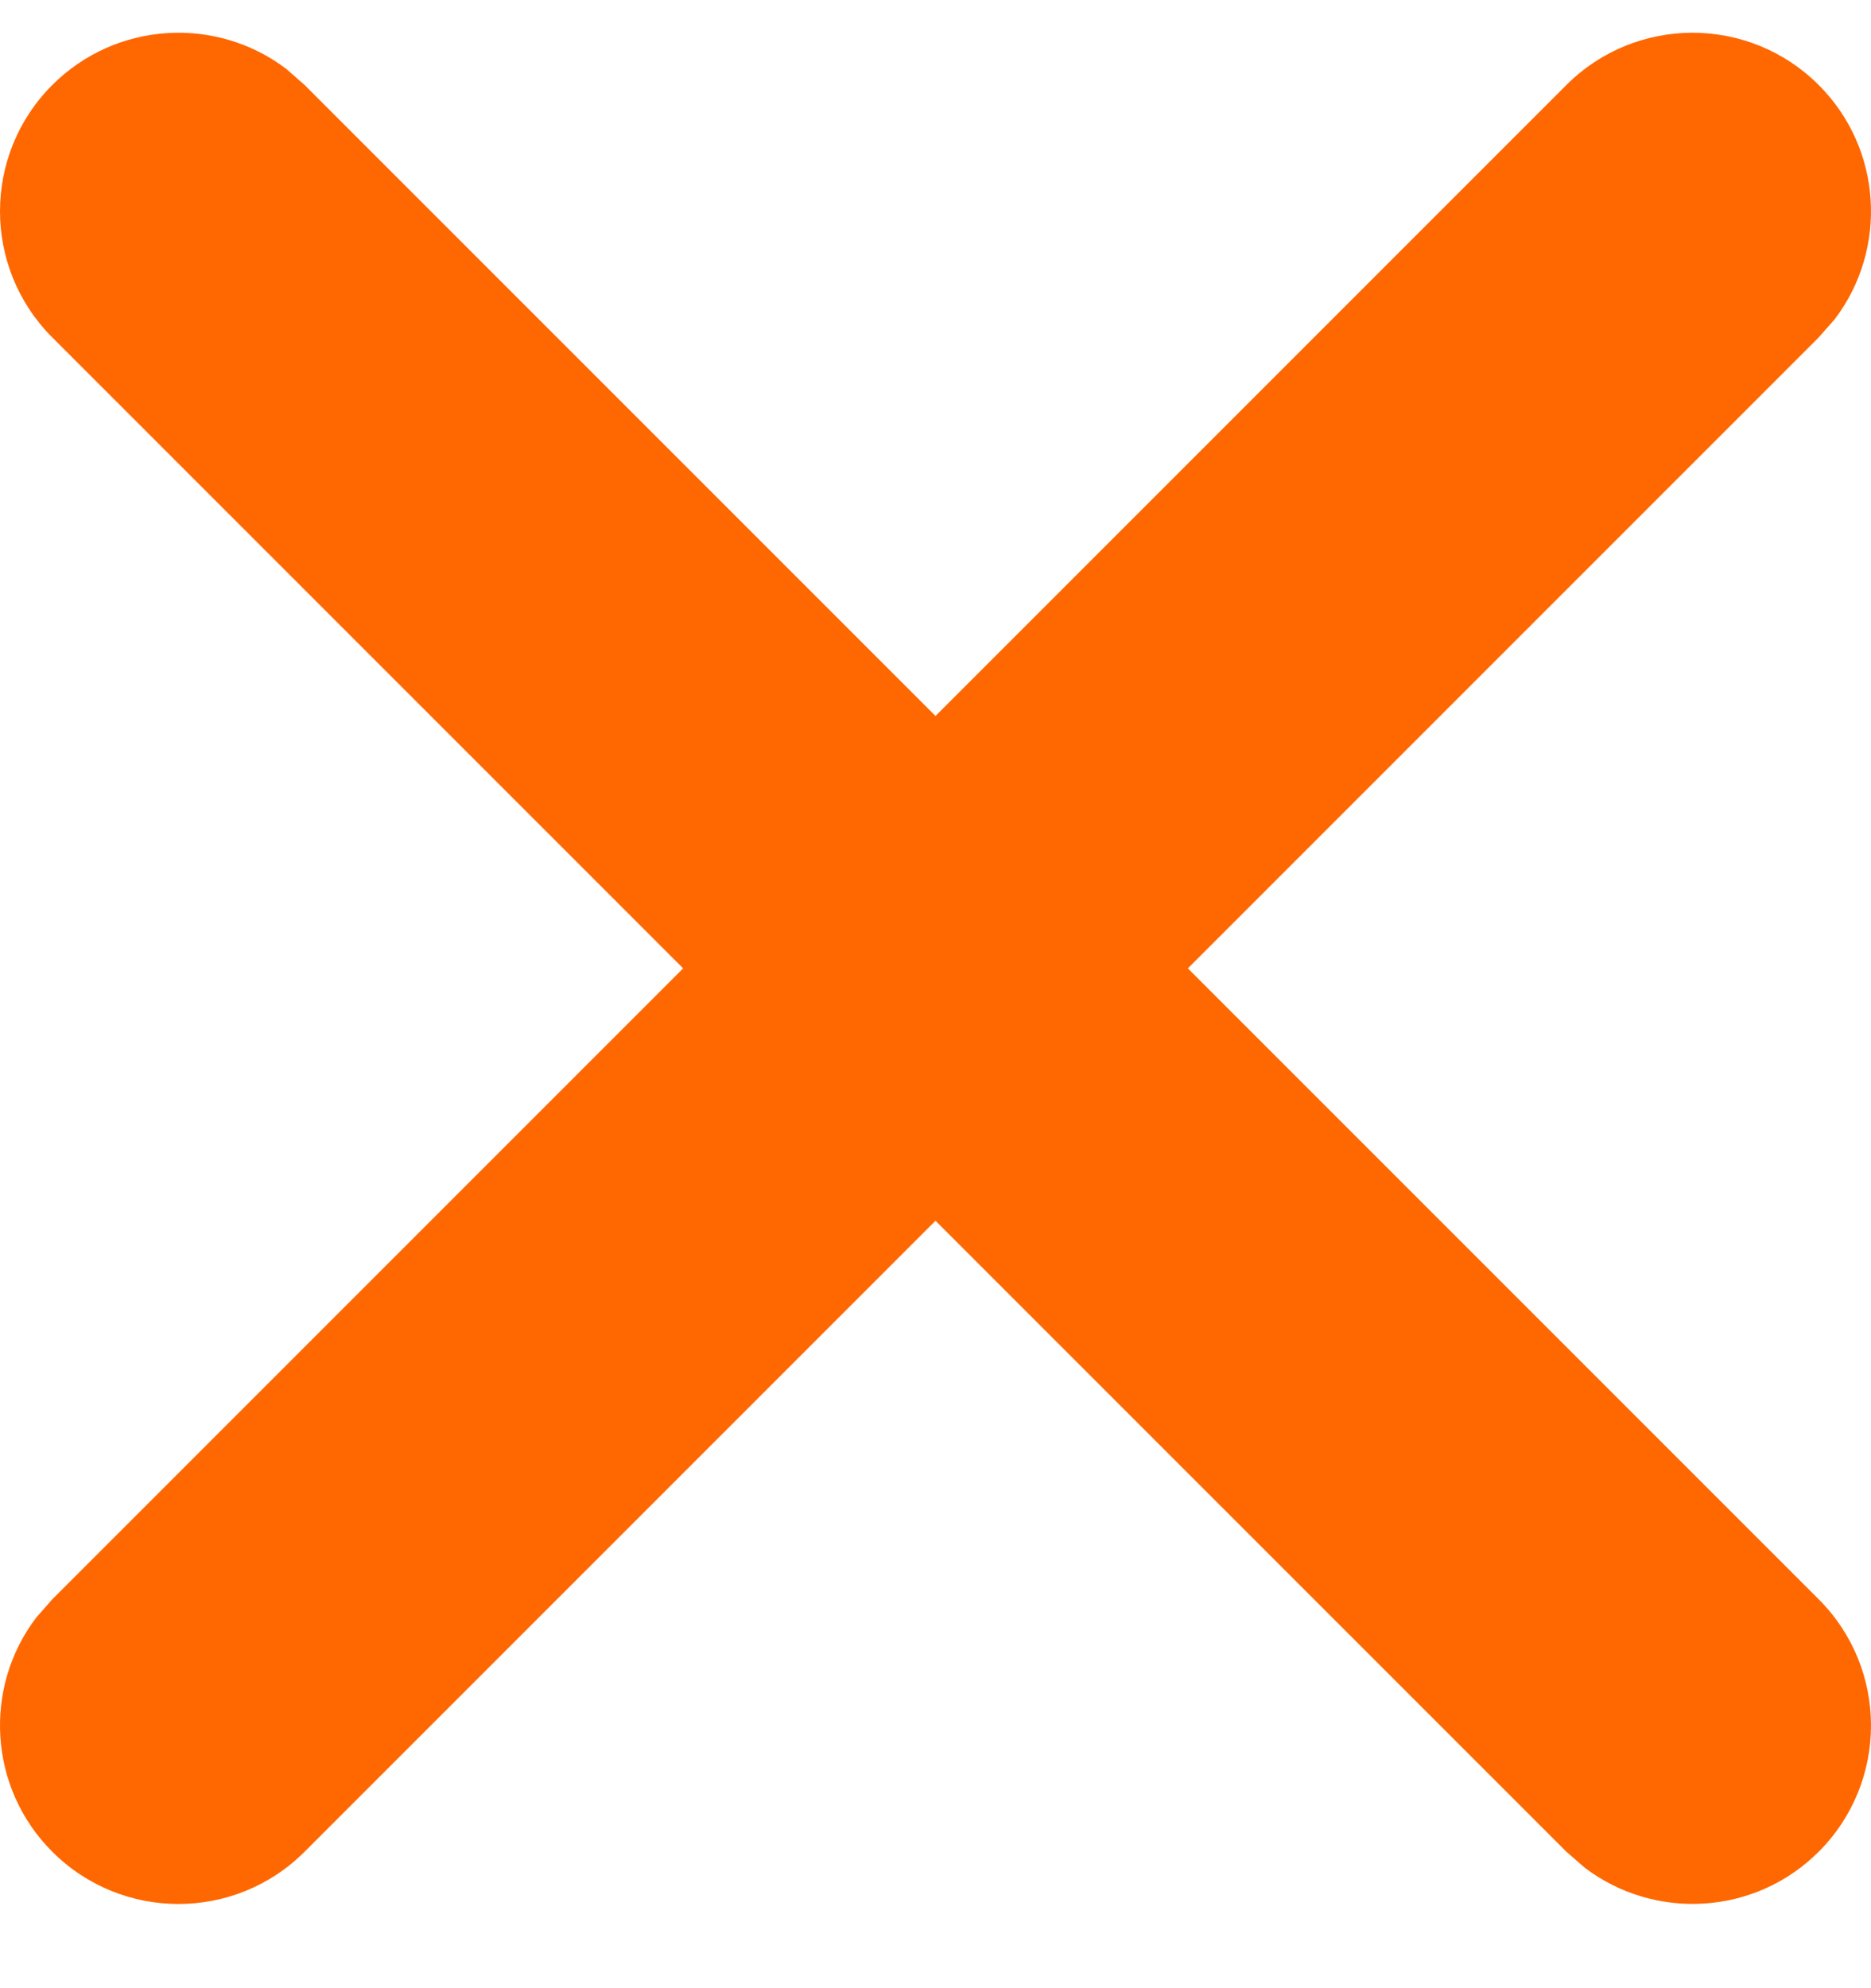
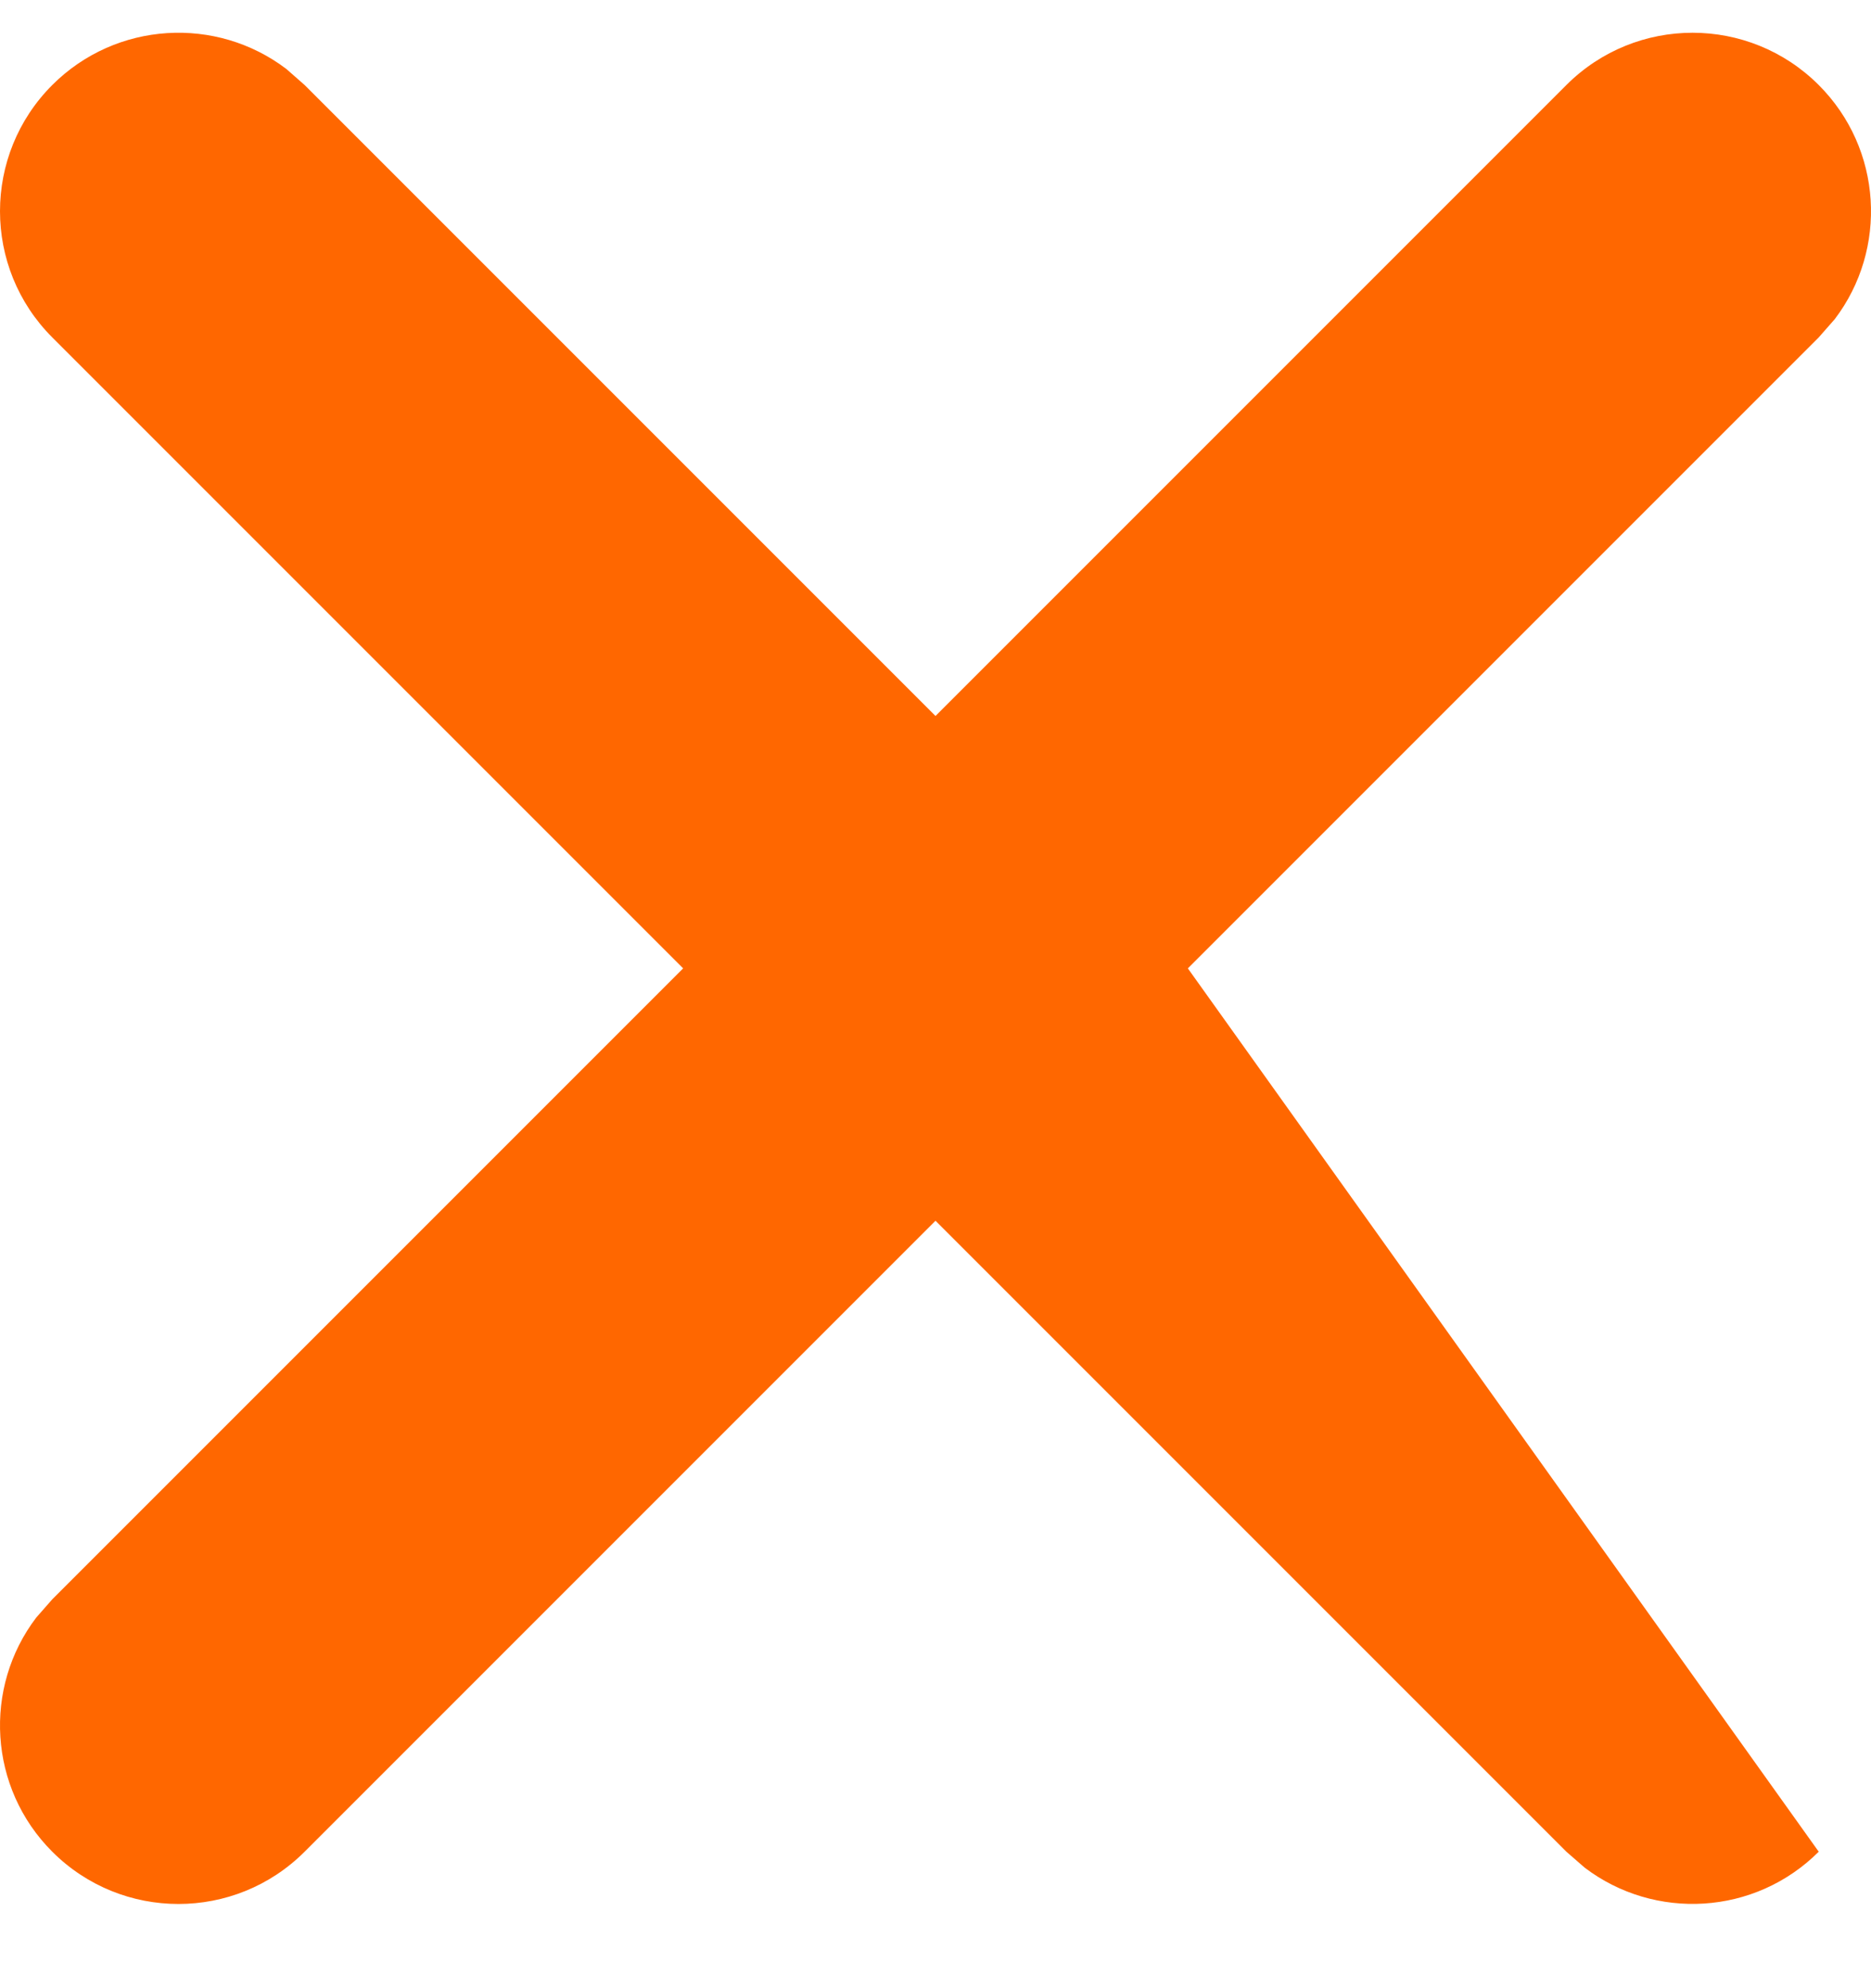
<svg xmlns="http://www.w3.org/2000/svg" width="16" height="17" viewBox="0 0 16 17" fill="none">
-   <path d="M2.449 0.59C1.851 0.135 0.993 0.181 0.447 0.727C-0.149 1.323 -0.149 2.289 0.447 2.885L5.842 8.28L0.447 13.675L0.31 13.831C-0.145 14.429 -0.099 15.287 0.447 15.833C1.043 16.429 2.009 16.429 2.605 15.833L8 10.438L13.395 15.833L13.551 15.969C14.149 16.424 15.007 16.379 15.553 15.833C16.149 15.237 16.149 14.271 15.553 13.675L10.158 8.28L15.553 2.885L15.69 2.729C16.145 2.131 16.099 1.273 15.553 0.727C14.957 0.131 13.991 0.131 13.395 0.727L8 6.122L2.605 0.727L2.449 0.59Z" fill="#FF6700" />
+   <path d="M2.449 0.59C1.851 0.135 0.993 0.181 0.447 0.727C-0.149 1.323 -0.149 2.289 0.447 2.885L5.842 8.28L0.447 13.675L0.31 13.831C-0.145 14.429 -0.099 15.287 0.447 15.833C1.043 16.429 2.009 16.429 2.605 15.833L8 10.438L13.395 15.833L13.551 15.969C14.149 16.424 15.007 16.379 15.553 15.833L10.158 8.28L15.553 2.885L15.69 2.729C16.145 2.131 16.099 1.273 15.553 0.727C14.957 0.131 13.991 0.131 13.395 0.727L8 6.122L2.605 0.727L2.449 0.59Z" fill="#FF6700" />
</svg>